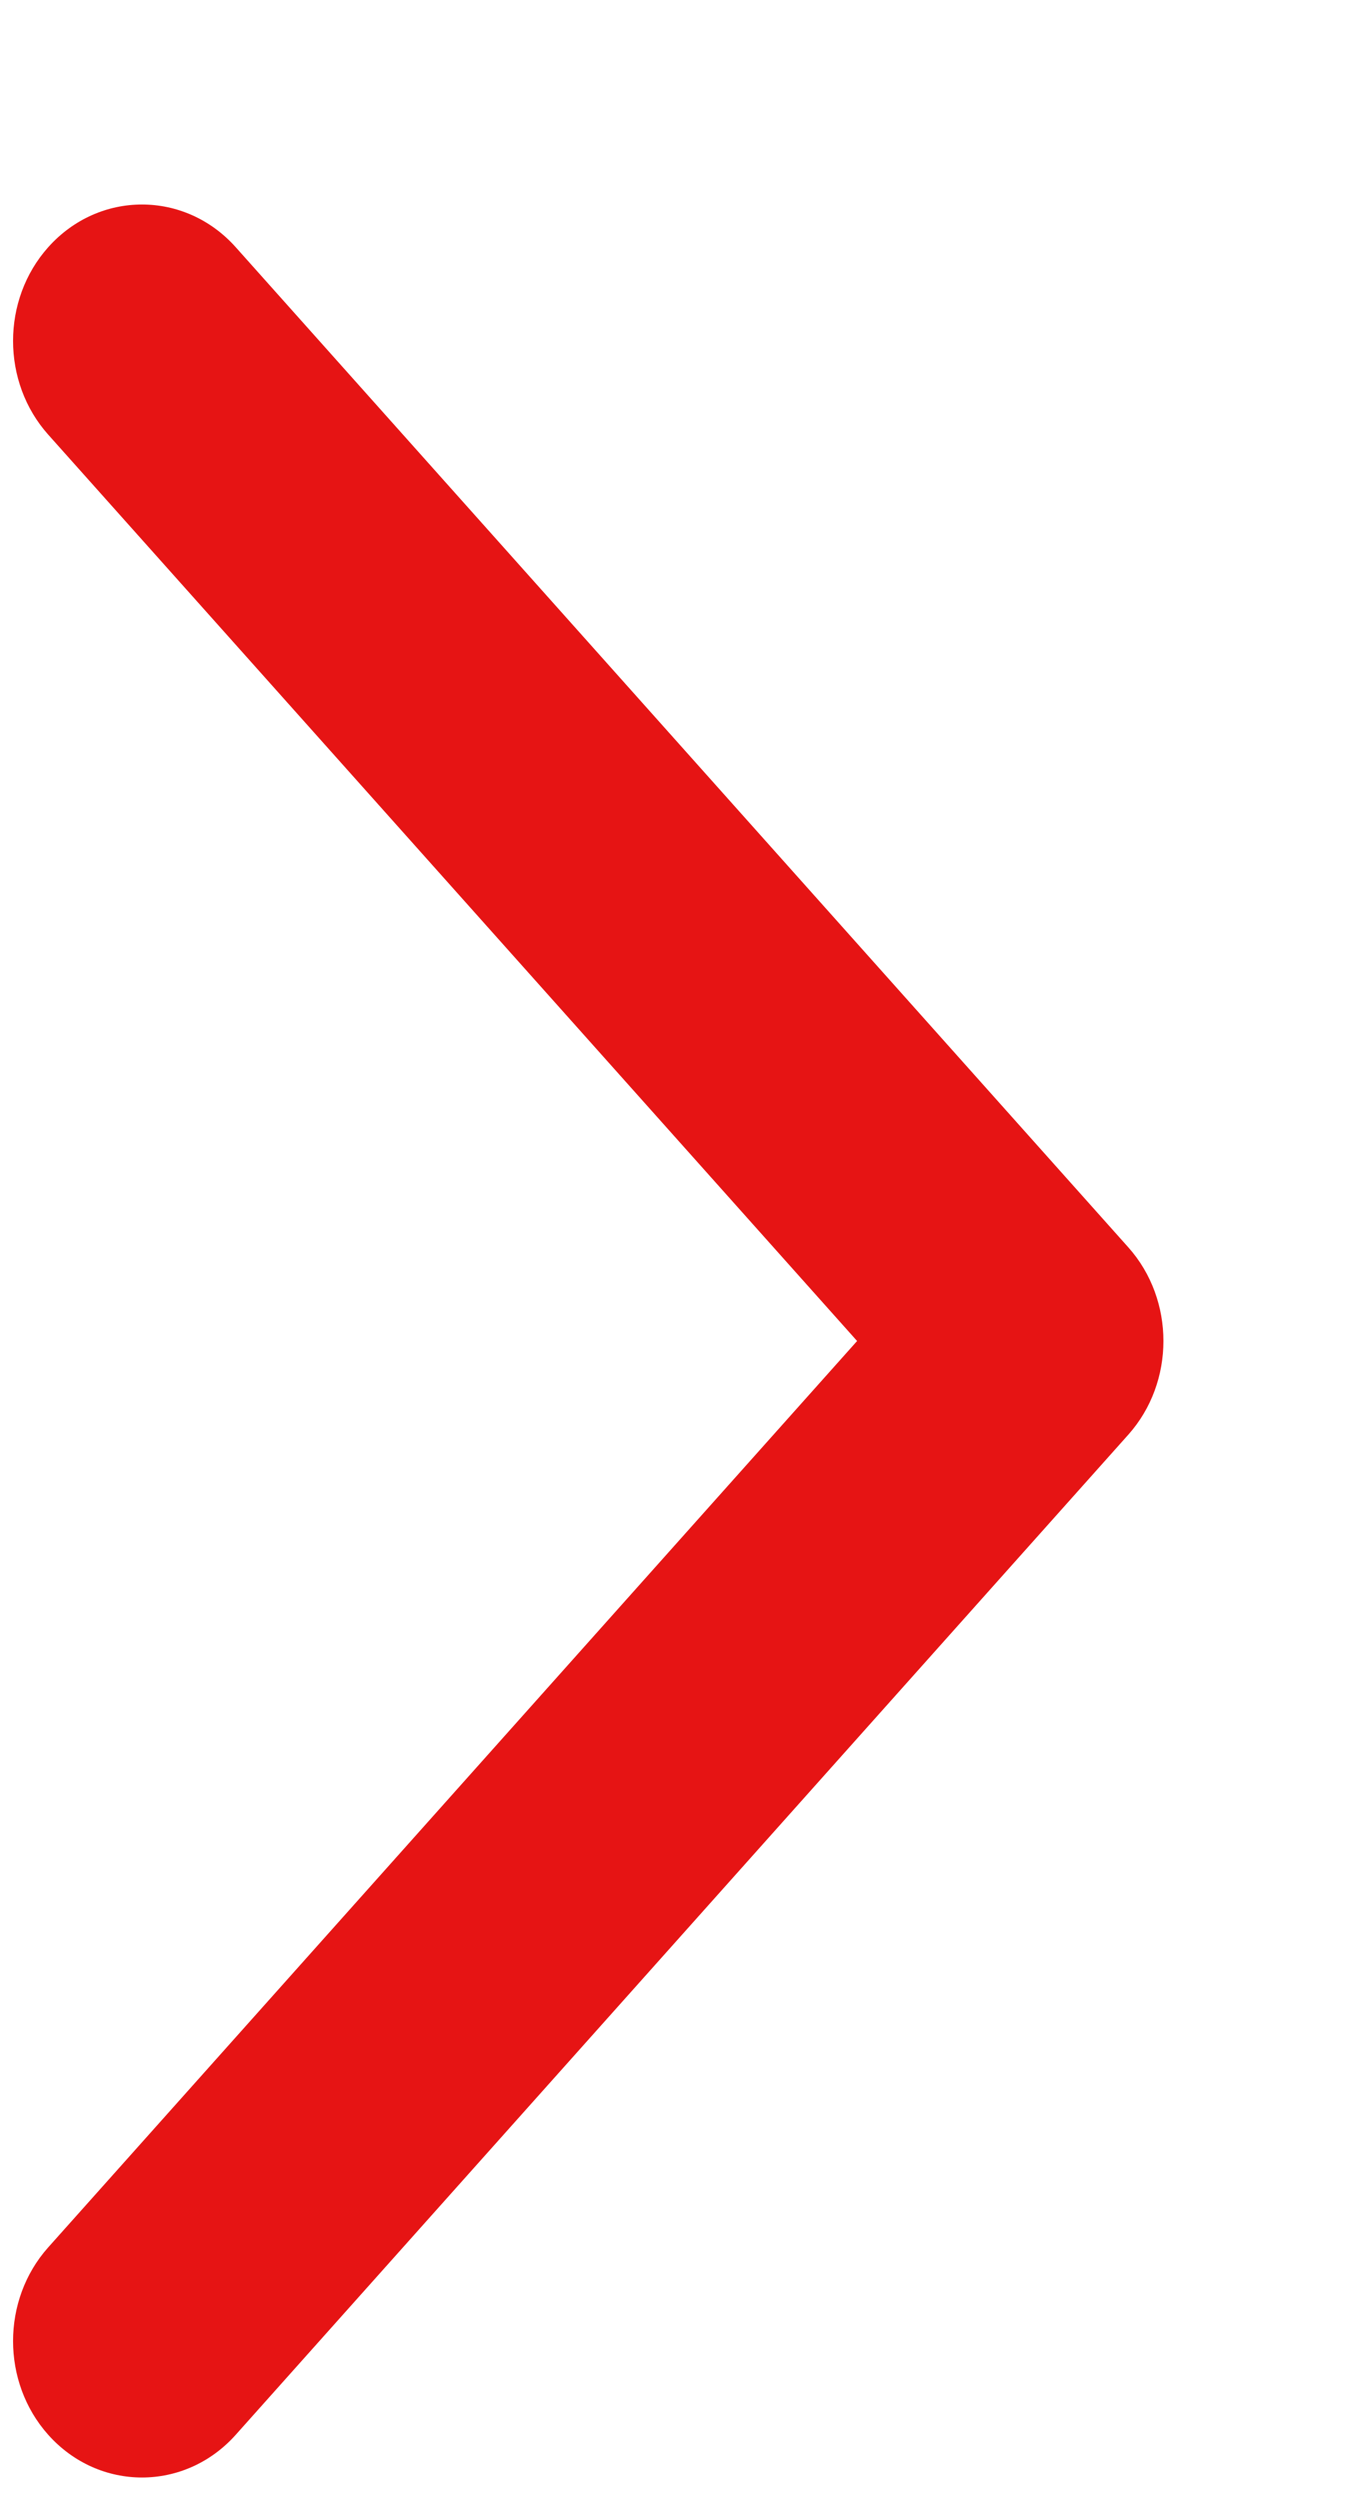
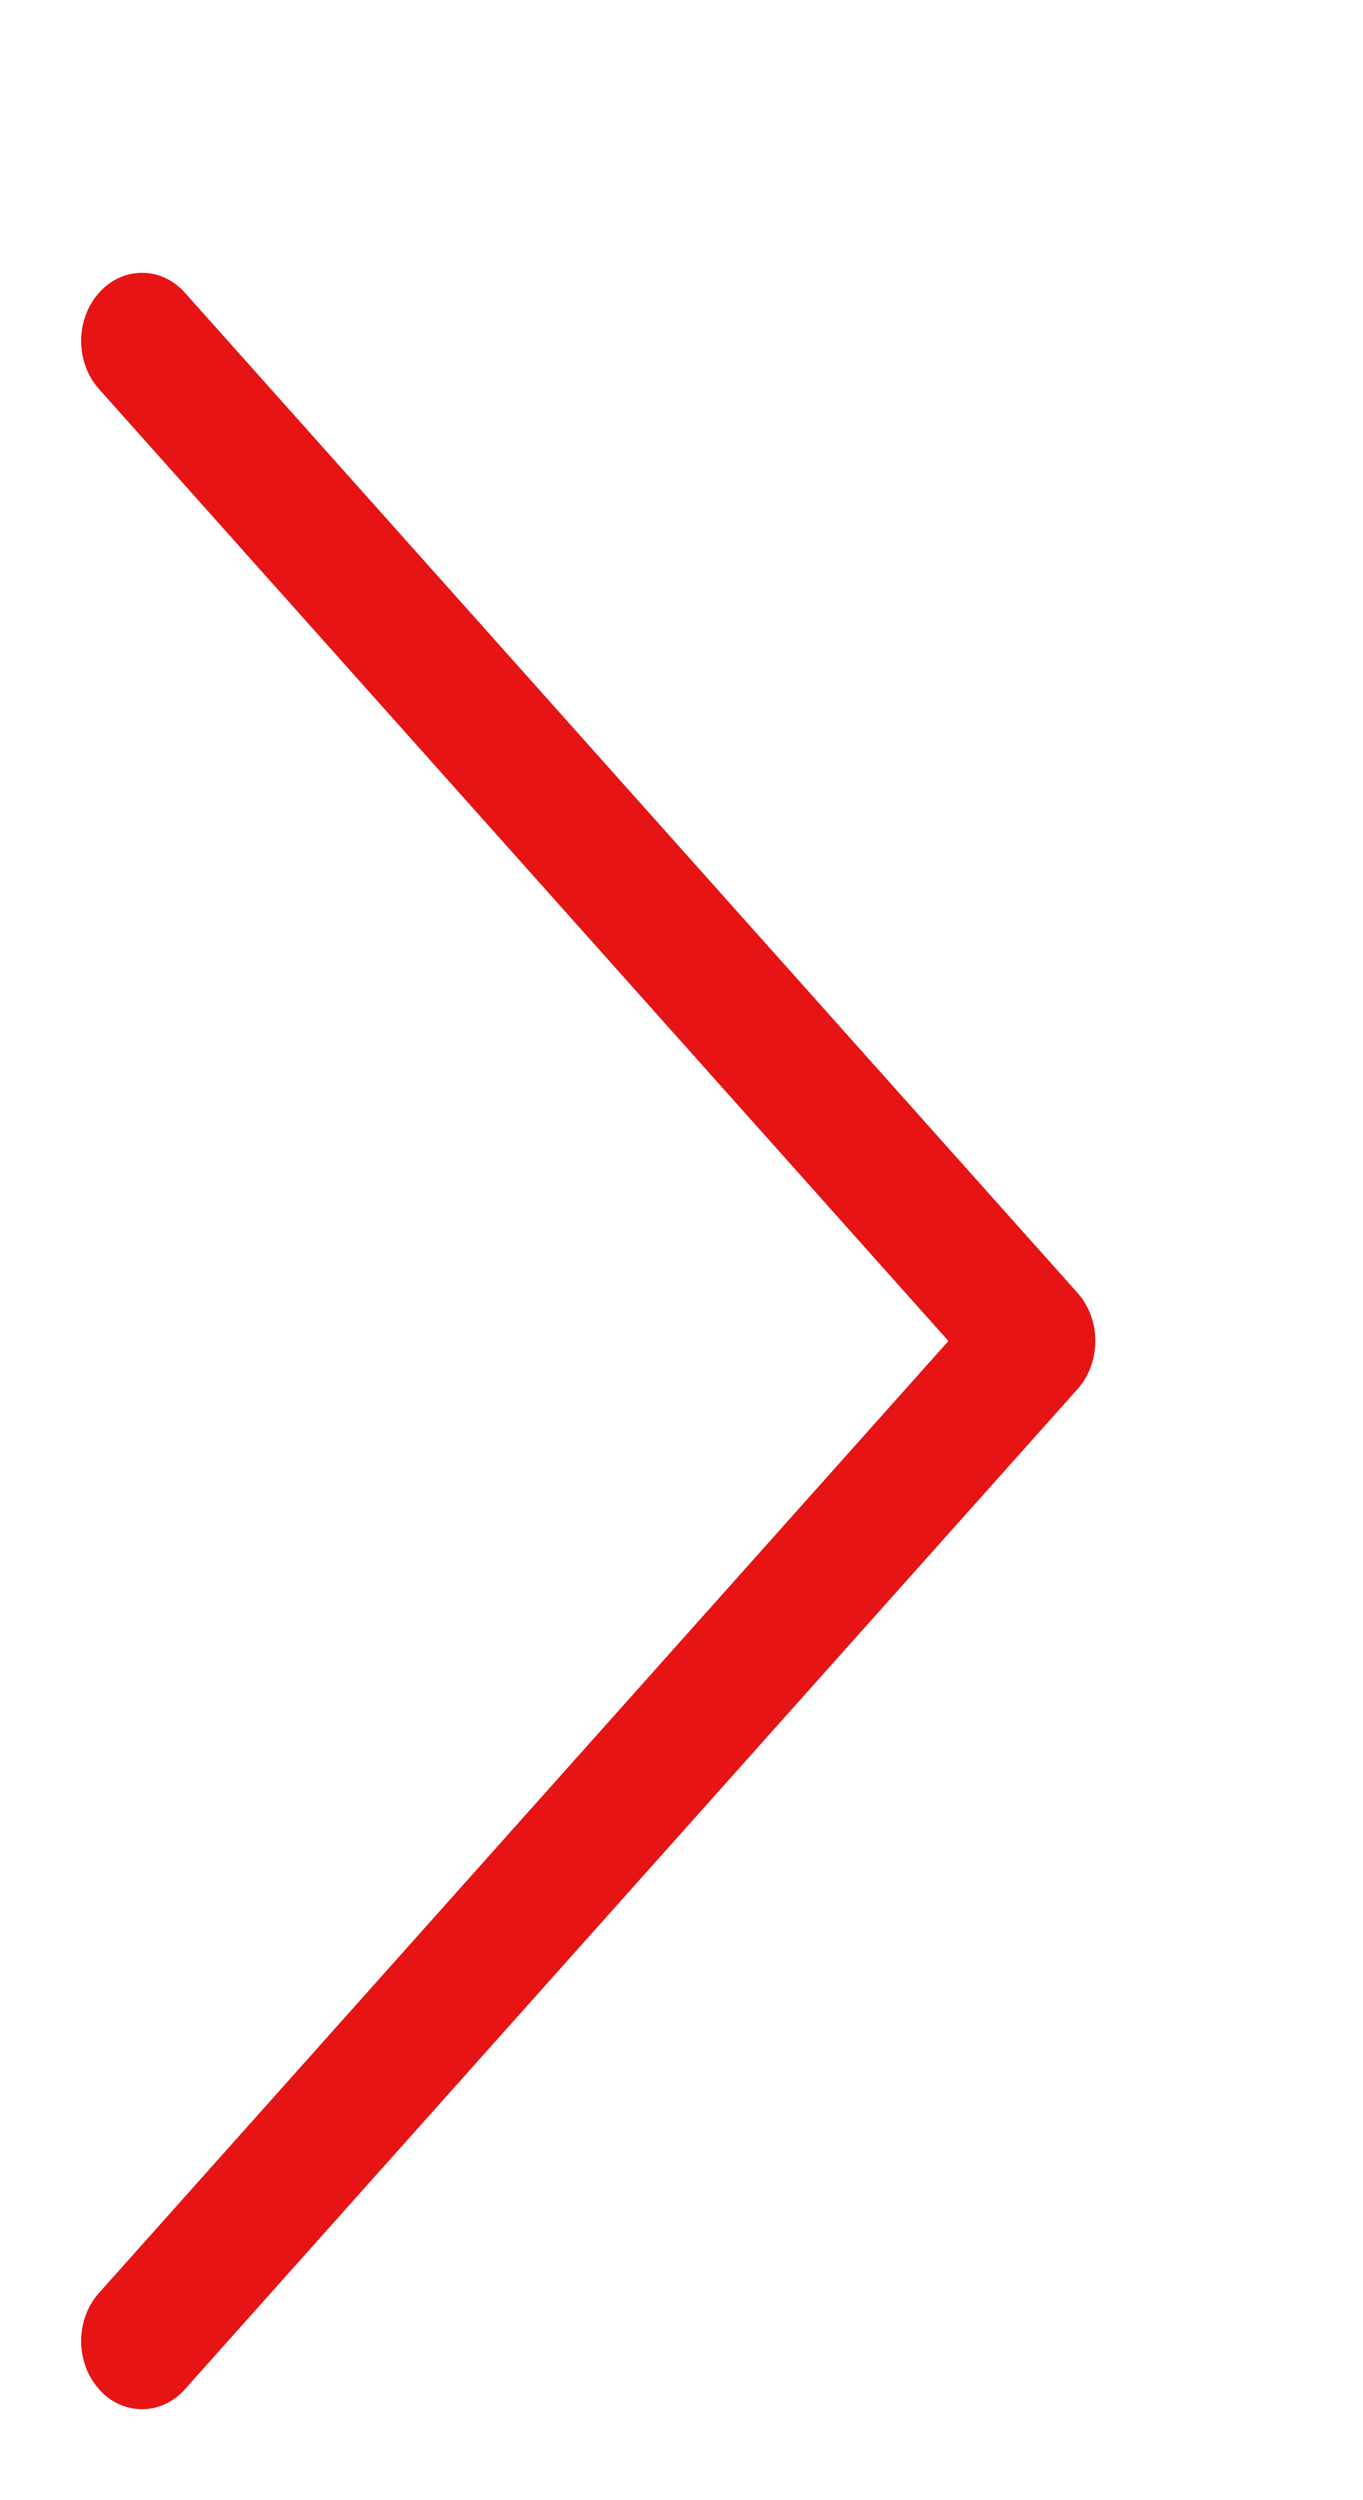
<svg xmlns="http://www.w3.org/2000/svg" width="6" height="11" viewBox="0 0 6 11" fill="none">
  <path fill-rule="evenodd" clip-rule="evenodd" d="M0.436 10.512C0.331 10.395 0.331 10.205 0.436 10.088L4.175 5.9L0.436 1.712C0.331 1.595 0.331 1.405 0.436 1.288C0.54 1.171 0.71 1.171 0.814 1.288L4.743 5.688C4.848 5.805 4.848 5.995 4.743 6.112L0.814 10.512C0.71 10.629 0.54 10.629 0.436 10.512Z" fill="#E61414" />
-   <path fill-rule="evenodd" clip-rule="evenodd" d="M0.212 10.712C0.006 10.481 0.006 10.119 0.212 9.888L3.773 5.9L0.212 1.912C0.006 1.681 0.006 1.319 0.212 1.088C0.436 0.837 0.814 0.837 1.038 1.088L4.967 5.488C5.173 5.719 5.173 6.081 4.967 6.312L1.038 10.712C0.814 10.963 0.436 10.963 0.212 10.712ZM4.466 5.972C4.478 5.925 4.478 5.875 4.466 5.828L4.519 5.887C4.519 5.888 4.519 5.888 4.52 5.889C4.521 5.892 4.521 5.895 4.521 5.9C4.521 5.905 4.521 5.908 4.52 5.911C4.519 5.912 4.519 5.912 4.519 5.913L4.466 5.972Z" fill="#E61414" />
</svg>